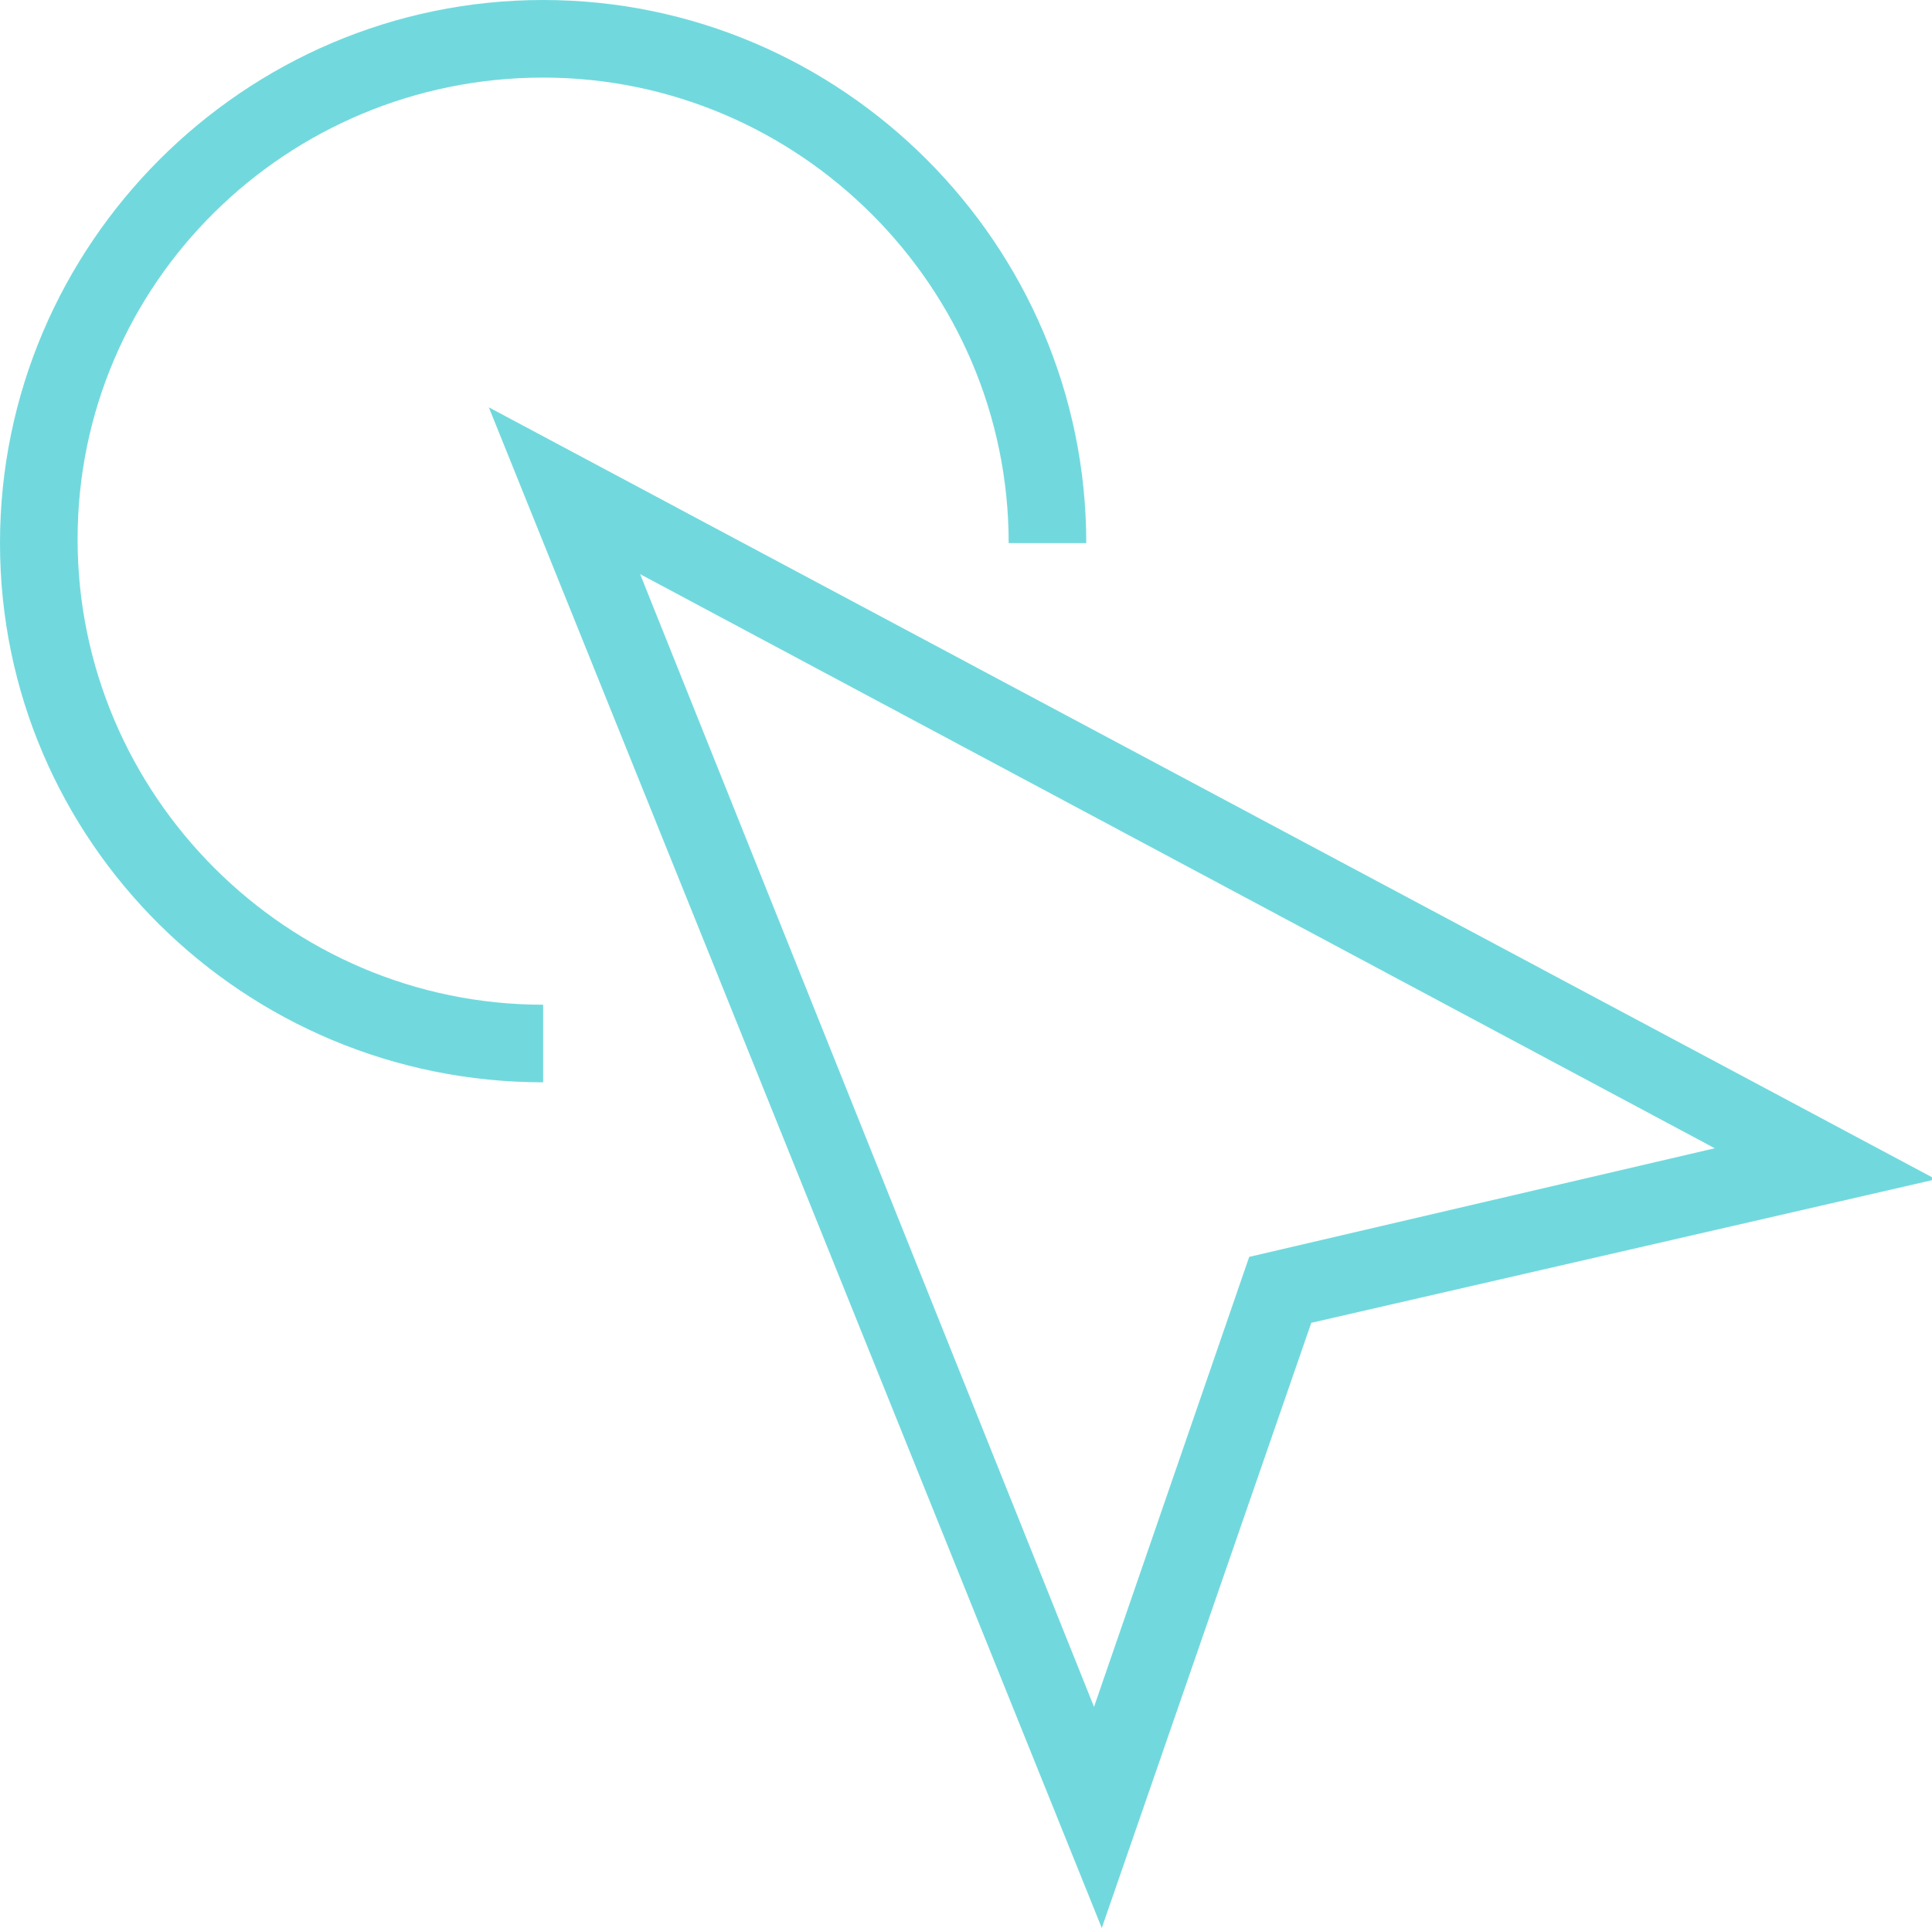
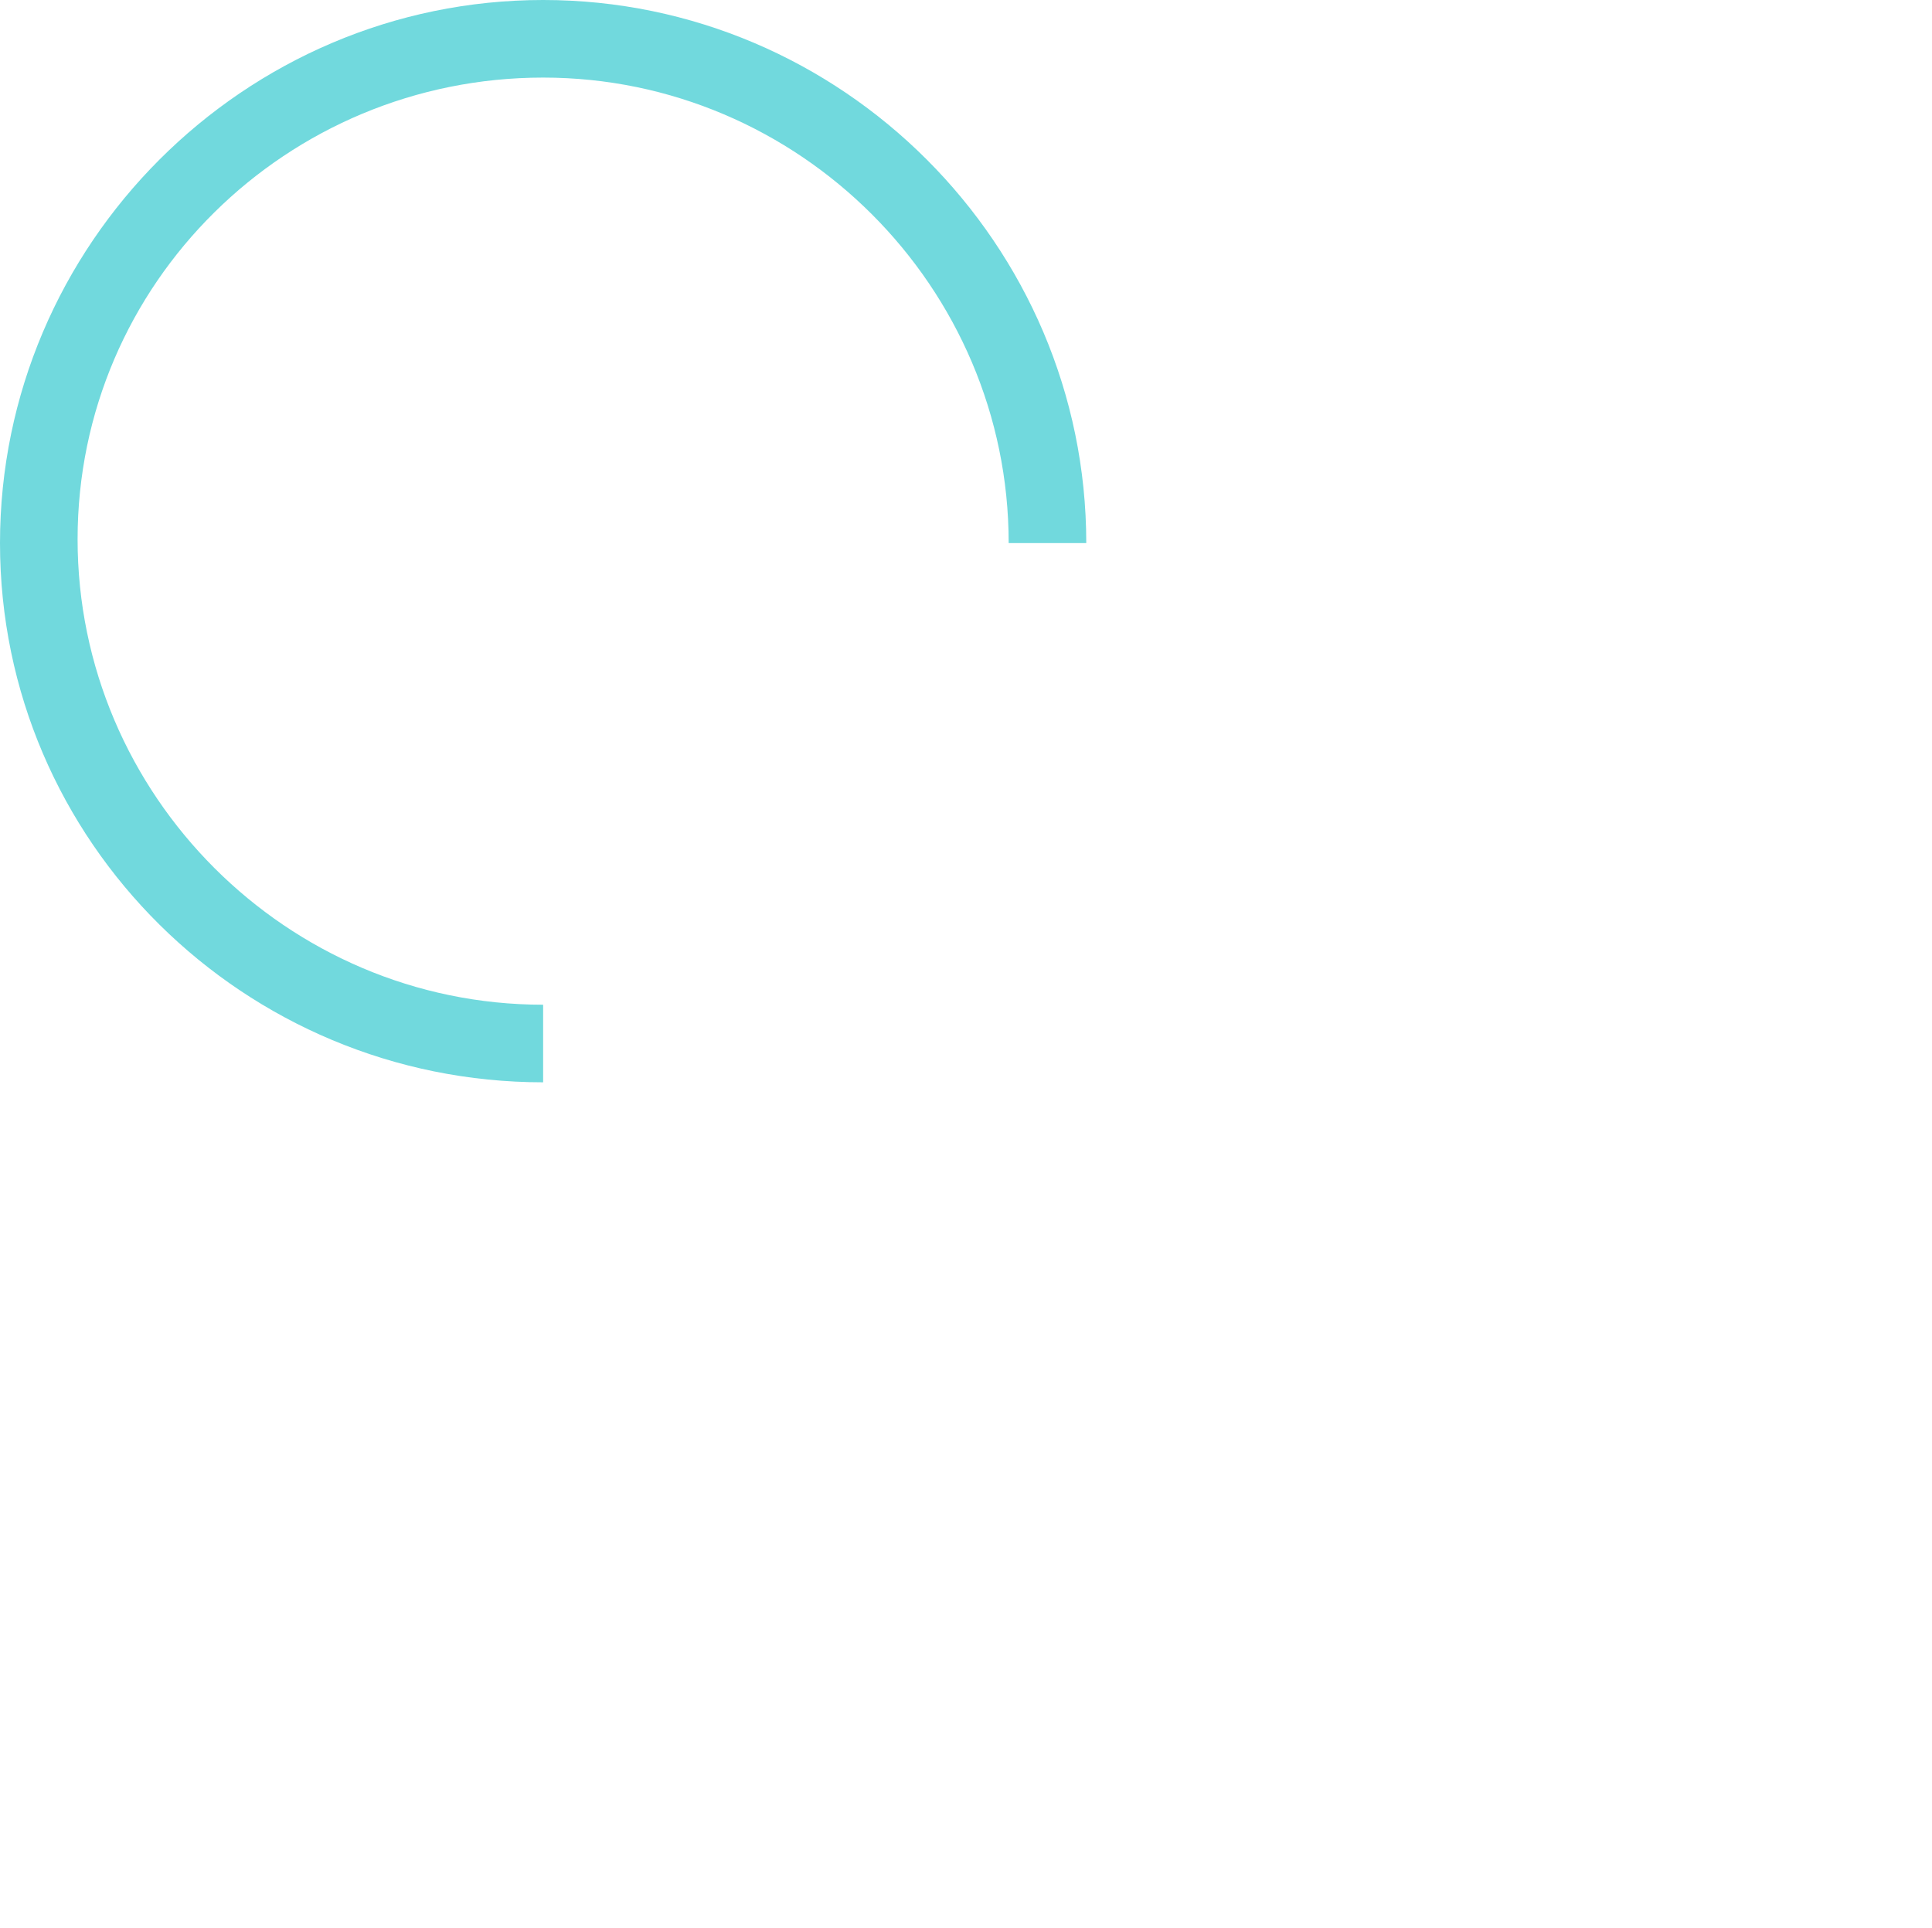
<svg xmlns="http://www.w3.org/2000/svg" enable-background="new 0 0 49.8 49.7" height="49.7" viewBox="0 0 49.8 49.7" width="49.8">
  <g fill="#71d9dd">
-     <path d="m28.4 49.7 5.4-15.6 16.1-3.7-37.3-19.9zm3.8-17.3-4 11.6-11.7-29.2 27.7 14.8z" />
    <path d="m14 27.9v-2c-6.6 0-12-5.4-12-12s5.4-11.9 12-11.9 12 5.4 12 12h2c0-7.7-6.3-14-14-14s-14 6.3-14 14 6.3 13.9 14 13.9z" />
  </g>
</svg>